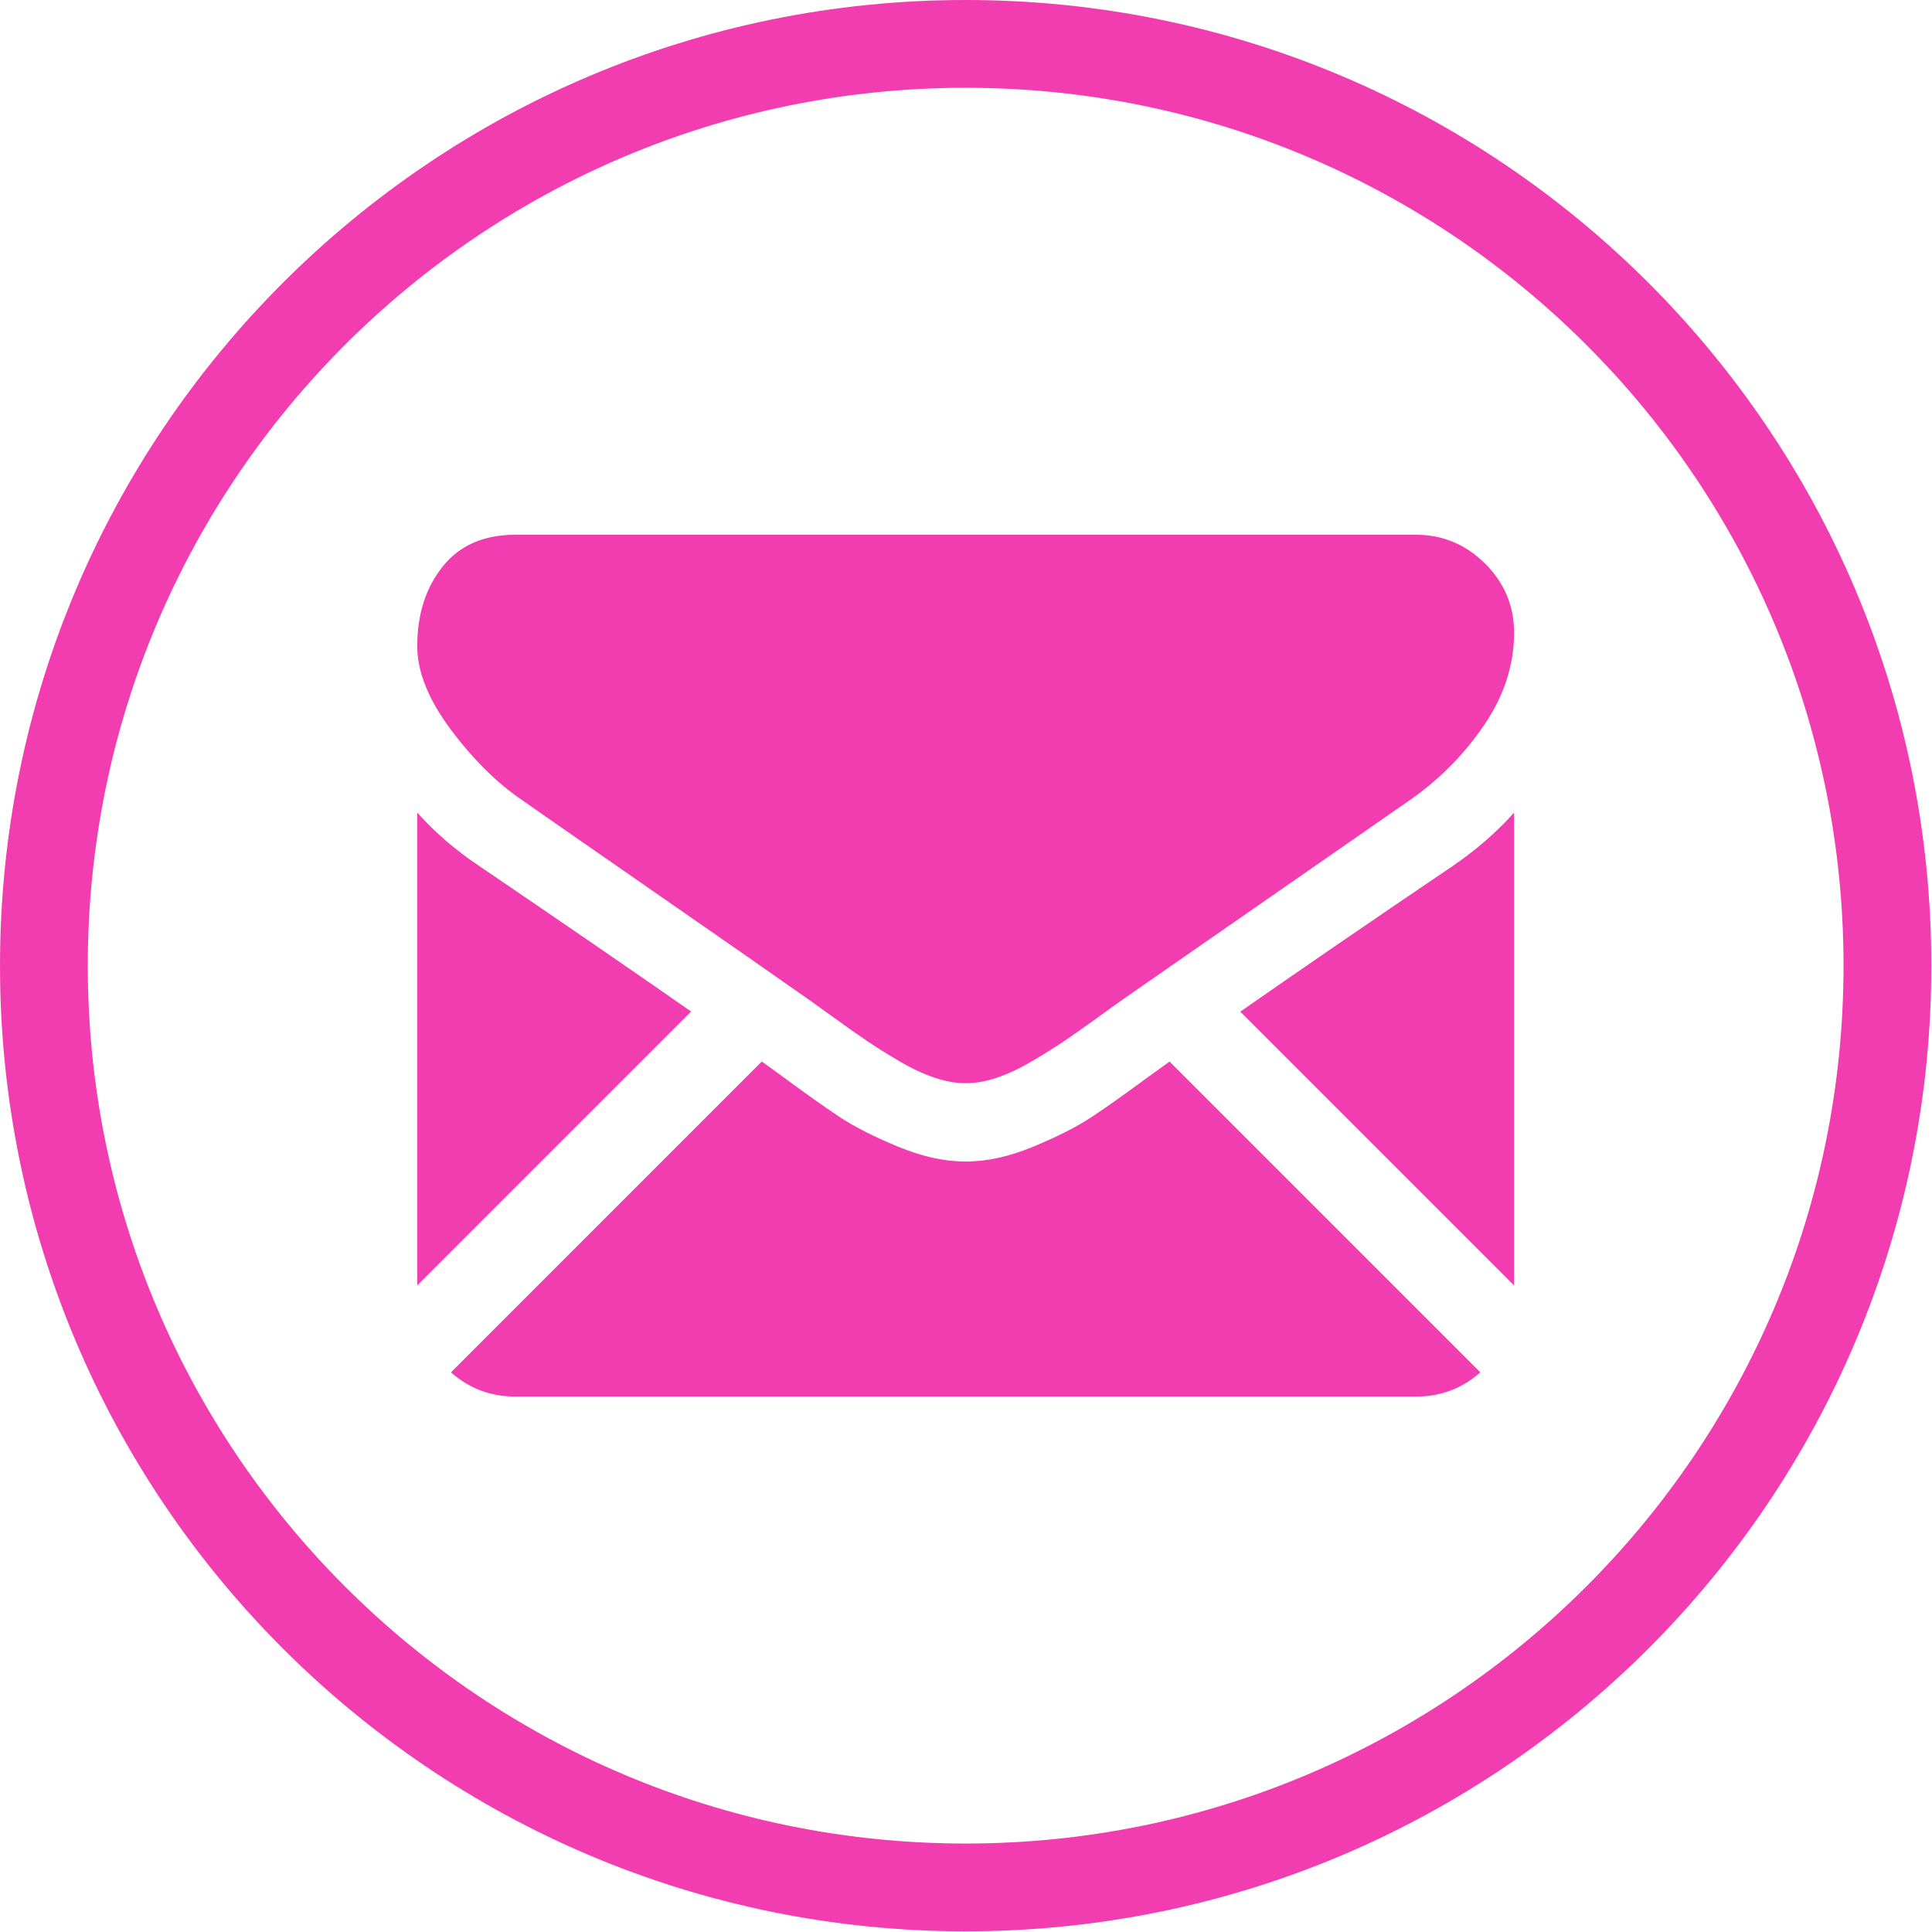
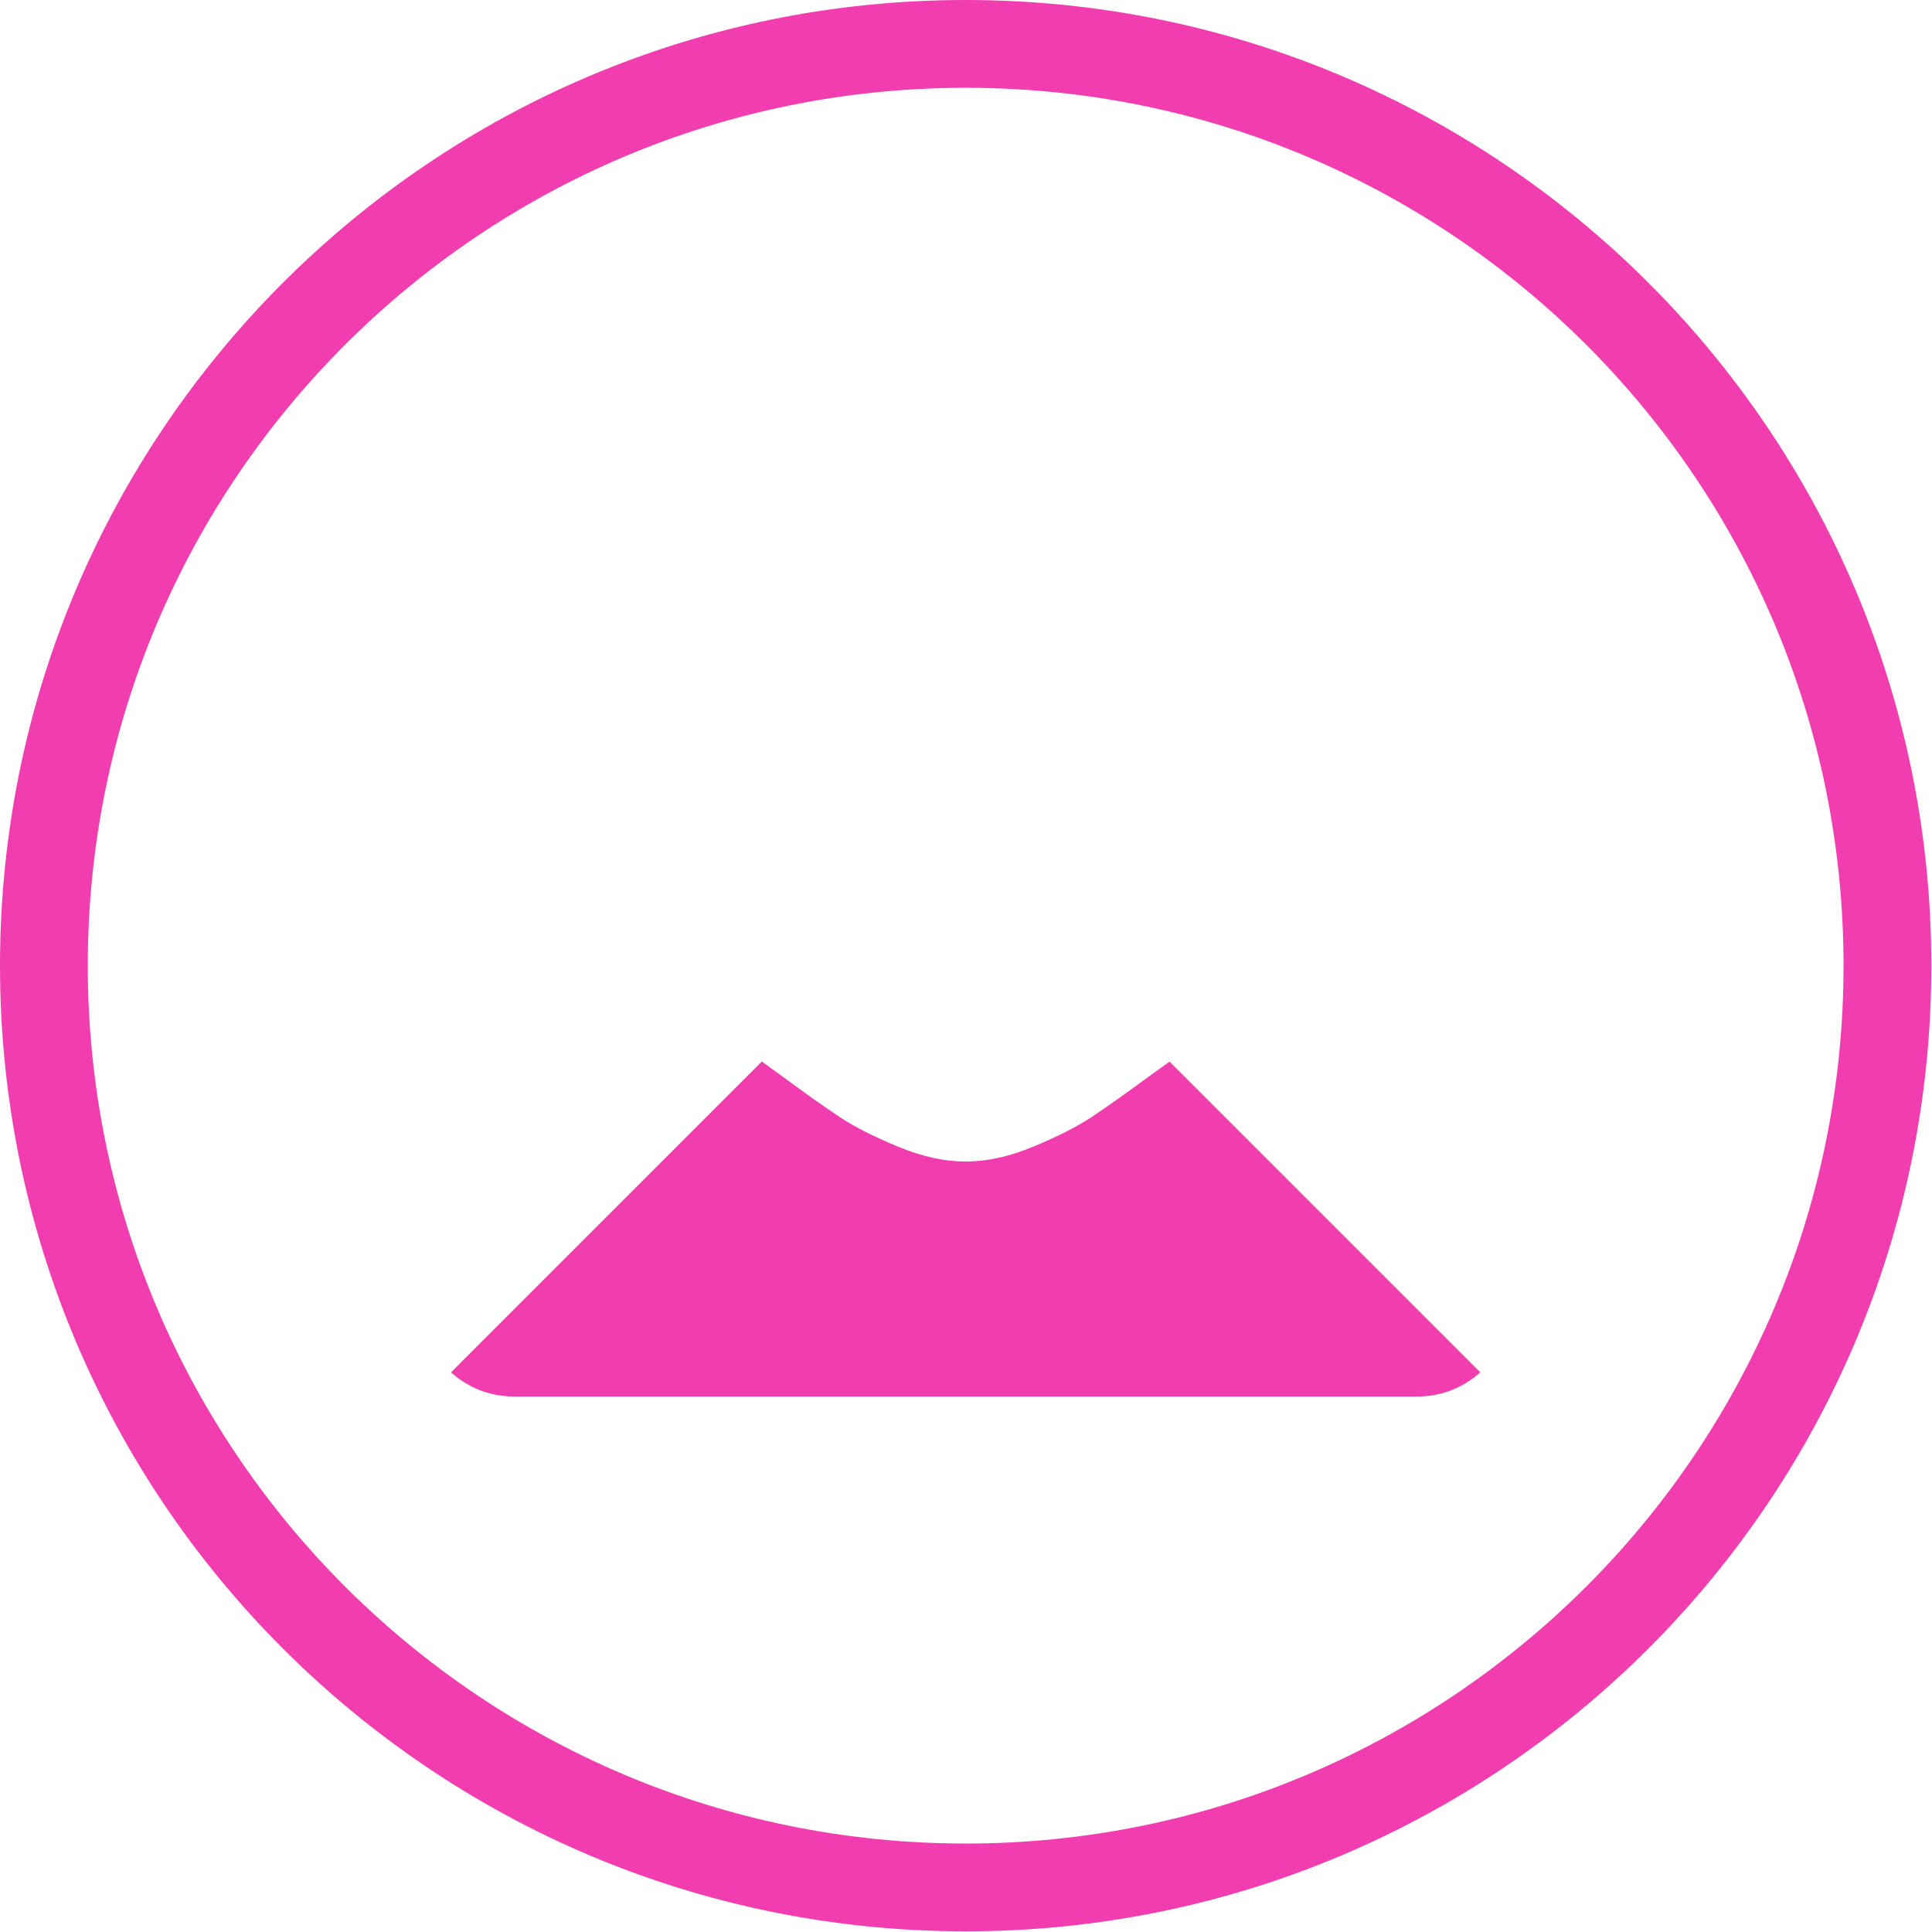
<svg xmlns="http://www.w3.org/2000/svg" version="1.1" width="524.184" height="524.184">
  <desc iVinci="yes" version="4.6" gridStep="20" showGrid="no" snapToGrid="no" codePlatform="0" />
  <g id="Layer1" name="Layer 1" opacity="1">
    <g id="Shape1">
      <desc shapeID="1" type="0" basicInfo-basicType="0" basicInfo-roundedRectRadius="12" basicInfo-polygonSides="6" basicInfo-starPoints="5" bounding="rect(-306,-306,612,612)" text="" font-familyName="" font-pixelSize="20" font-bold="0" font-underline="0" font-alignment="1" strokeStyle="0" markerStart="0" markerEnd="0" shadowEnabled="0" shadowOffsetX="0" shadowOffsetY="2" shadowBlur="4" shadowOpacity="160" blurEnabled="0" blurRadius="4" transform="matrix(0.856,0,0,0.856,262,262)" pers-center="0,0" pers-size="0,0" pers-start="0,0" pers-end="0,0" locked="0" mesh="" flag="" />
      <path id="shapePath1" d="M524,262 C524,117.304 406.695,0 262,0 C117.304,0 0,117.304 0,262 C0,406.695 117.304,524 262,524 C406.695,524 524,406.695 524,262 M23.818,262 C23.818,130.452 130.452,23.818 262,23.818 C393.548,23.818 500.182,130.452 500.182,262 C500.182,393.548 393.548,500.182 262,500.182 C130.452,500.182 23.818,393.548 23.818,262 Z" style="stroke:none;fill-rule:evenodd;fill:#f23db0;fill-opacity:1;" />
    </g>
    <g id="Shape2">
      <desc shapeID="2" type="0" basicInfo-basicType="0" basicInfo-roundedRectRadius="12" basicInfo-polygonSides="6" basicInfo-starPoints="5" bounding="rect(-258.448,-84.129,516.896,168.257)" text="" font-familyName="" font-pixelSize="20" font-bold="0" font-underline="0" font-alignment="1" strokeStyle="0" markerStart="0" markerEnd="0" shadowEnabled="0" shadowOffsetX="0" shadowOffsetY="2" shadowBlur="4" shadowOpacity="160" blurEnabled="0" blurRadius="4" transform="matrix(0.54,0,0,0.54,261.998,333.457)" pers-center="0,0" pers-size="0,0" pers-start="0,0" pers-end="0,0" locked="0" mesh="" flag="" />
      <path id="shapePath2" d="M384.223,378.911 C390.912,378.911 396.708,376.702 401.636,372.341 L317.324,288.026 C315.301,289.474 313.34,290.883 311.488,292.222 C305.178,296.871 300.057,300.498 296.125,303.098 C292.194,305.703 286.962,308.359 280.432,311.07 C273.898,313.784 267.811,315.137 262.163,315.137 L261.998,315.137 L261.833,315.137 C256.185,315.137 250.098,313.785 243.564,311.07 C237.03,308.359 231.799,305.703 227.871,303.098 C223.939,300.498 218.821,296.871 212.508,292.222 C210.749,290.932 208.798,289.517 206.689,288.003 L122.36,372.341 C127.287,376.702 133.087,378.911 139.776,378.911 L384.223,378.911 Z" style="stroke:none;fill-rule:nonzero;fill:#f23db0;fill-opacity:1;" />
    </g>
    <g id="Shape3">
      <desc shapeID="3" type="0" basicInfo-basicType="0" basicInfo-roundedRectRadius="12" basicInfo-polygonSides="6" basicInfo-starPoints="5" bounding="rect(-68.77,-118.713,137.541,237.425)" text="" font-familyName="" font-pixelSize="20" font-bold="0" font-underline="0" font-alignment="1" strokeStyle="0" markerStart="0" markerEnd="0" shadowEnabled="0" shadowOffsetX="0" shadowOffsetY="2" shadowBlur="4" shadowOpacity="160" blurEnabled="0" blurRadius="4" transform="matrix(0.54,0,0,0.54,150.361,284.622)" pers-center="0,0" pers-size="0,0" pers-start="0,0" pers-end="0,0" locked="0" mesh="" flag="" />
-       <path id="shapePath3" d="M129.979,234.932 C123.67,230.726 118.075,225.909 113.204,220.482 L113.204,348.762 L187.517,274.449 C172.65,264.07 153.495,250.913 129.979,234.932 Z" style="stroke:none;fill-rule:nonzero;fill:#f23db0;fill-opacity:1;" />
    </g>
    <g id="Shape4">
      <desc shapeID="4" type="0" basicInfo-basicType="0" basicInfo-roundedRectRadius="12" basicInfo-polygonSides="6" basicInfo-starPoints="5" bounding="rect(-68.743,-118.716,137.486,237.431)" text="" font-familyName="" font-pixelSize="20" font-bold="0" font-underline="0" font-alignment="1" strokeStyle="0" markerStart="0" markerEnd="0" shadowEnabled="0" shadowOffsetX="0" shadowOffsetY="2" shadowBlur="4" shadowOpacity="160" blurEnabled="0" blurRadius="4" transform="matrix(0.54,0,0,0.54,373.654,284.624)" pers-center="0,0" pers-size="0,0" pers-start="0,0" pers-end="0,0" locked="0" mesh="" flag="" />
-       <path id="shapePath4" d="M394.189,234.932 C371.57,250.242 352.345,263.422 336.513,274.479 L410.796,348.765 L410.796,220.482 C406.033,225.799 400.498,230.613 394.189,234.932 Z" style="stroke:none;fill-rule:nonzero;fill:#f23db0;fill-opacity:1;" />
    </g>
    <g id="Shape5">
      <desc shapeID="5" type="0" basicInfo-basicType="0" basicInfo-roundedRectRadius="12" basicInfo-polygonSides="6" basicInfo-starPoints="5" bounding="rect(-275.394,-137.7,550.789,275.4)" text="" font-familyName="" font-pixelSize="20" font-bold="0" font-underline="0" font-alignment="1" strokeStyle="0" markerStart="0" markerEnd="0" shadowEnabled="0" shadowOffsetX="0" shadowOffsetY="2" shadowBlur="4" shadowOpacity="160" blurEnabled="0" blurRadius="4" transform="matrix(0.54,0,0,0.54,262.002,219.487)" pers-center="0,0" pers-size="0,0" pers-start="0,0" pers-end="0,0" locked="0" mesh="" flag="" />
-       <path id="shapePath5" d="M384.223,145.089 L139.777,145.089 C131.249,145.089 124.692,147.968 120.099,153.722 C115.502,159.478 113.208,166.677 113.208,175.311 C113.208,182.284 116.253,189.84 122.34,197.981 C128.428,206.118 134.905,212.51 141.77,217.159 C145.533,219.818 156.881,227.707 175.815,240.824 C186.035,247.907 194.924,254.081 202.562,259.408 C209.073,263.944 214.687,267.873 219.323,271.133 C219.855,271.506 220.692,272.105 221.803,272.899 C223,273.759 224.514,274.849 226.382,276.199 C229.98,278.801 232.969,280.904 235.35,282.511 C237.727,284.118 240.607,285.914 243.986,287.907 C247.363,289.898 250.547,291.395 253.536,292.391 C256.525,293.386 259.293,293.886 261.839,293.886 L262.004,293.886 L262.169,293.886 C264.715,293.886 267.483,293.386 270.473,292.391 C273.461,291.395 276.643,289.902 280.022,287.907 C283.398,285.914 286.274,284.114 288.659,282.511 C291.039,280.904 294.028,278.801 297.627,276.199 C299.491,274.849 301.006,273.758 302.202,272.902 C303.314,272.104 304.15,271.509 304.686,271.133 C308.297,268.62 313.925,264.708 321.491,259.454 C335.259,249.888 355.535,235.808 382.405,217.159 C390.486,211.515 397.237,204.703 402.664,196.734 C408.08,188.766 410.796,180.407 410.796,171.66 C410.796,164.353 408.163,158.1 402.908,152.892 C397.648,147.691 391.419,145.089 384.223,145.089 Z" style="stroke:none;fill-rule:nonzero;fill:#f23db0;fill-opacity:1;" />
    </g>
  </g>
</svg>